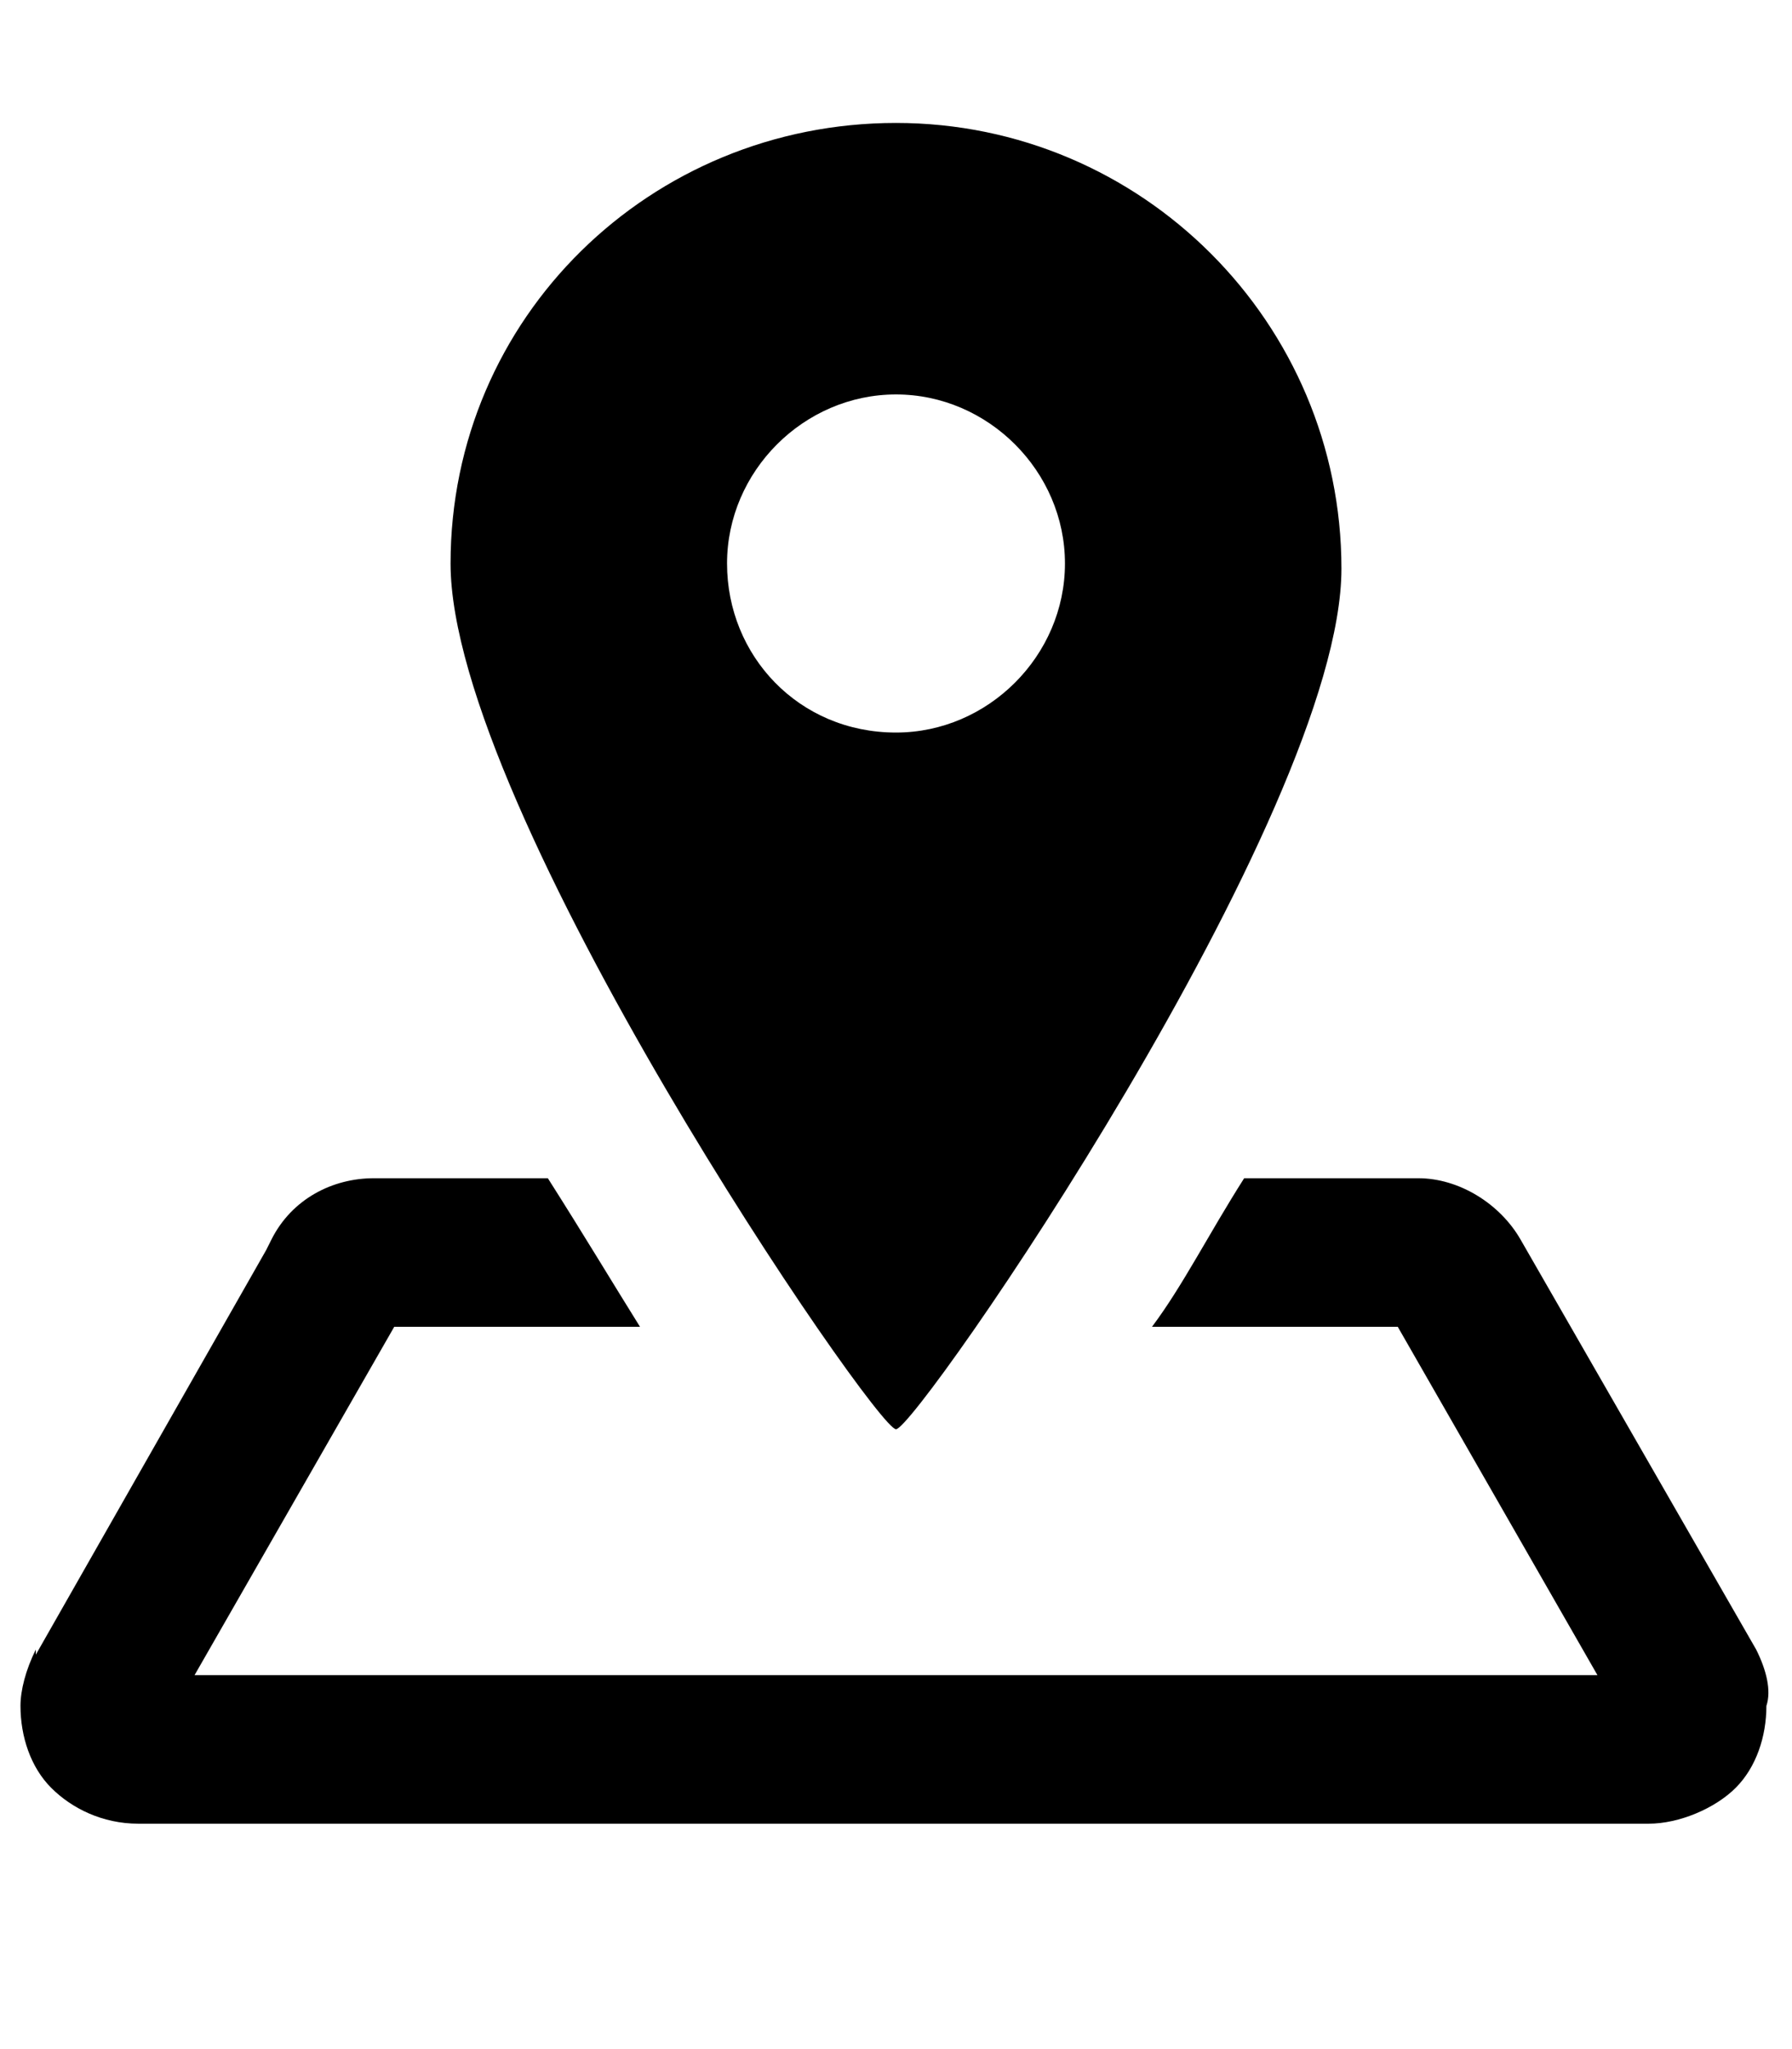
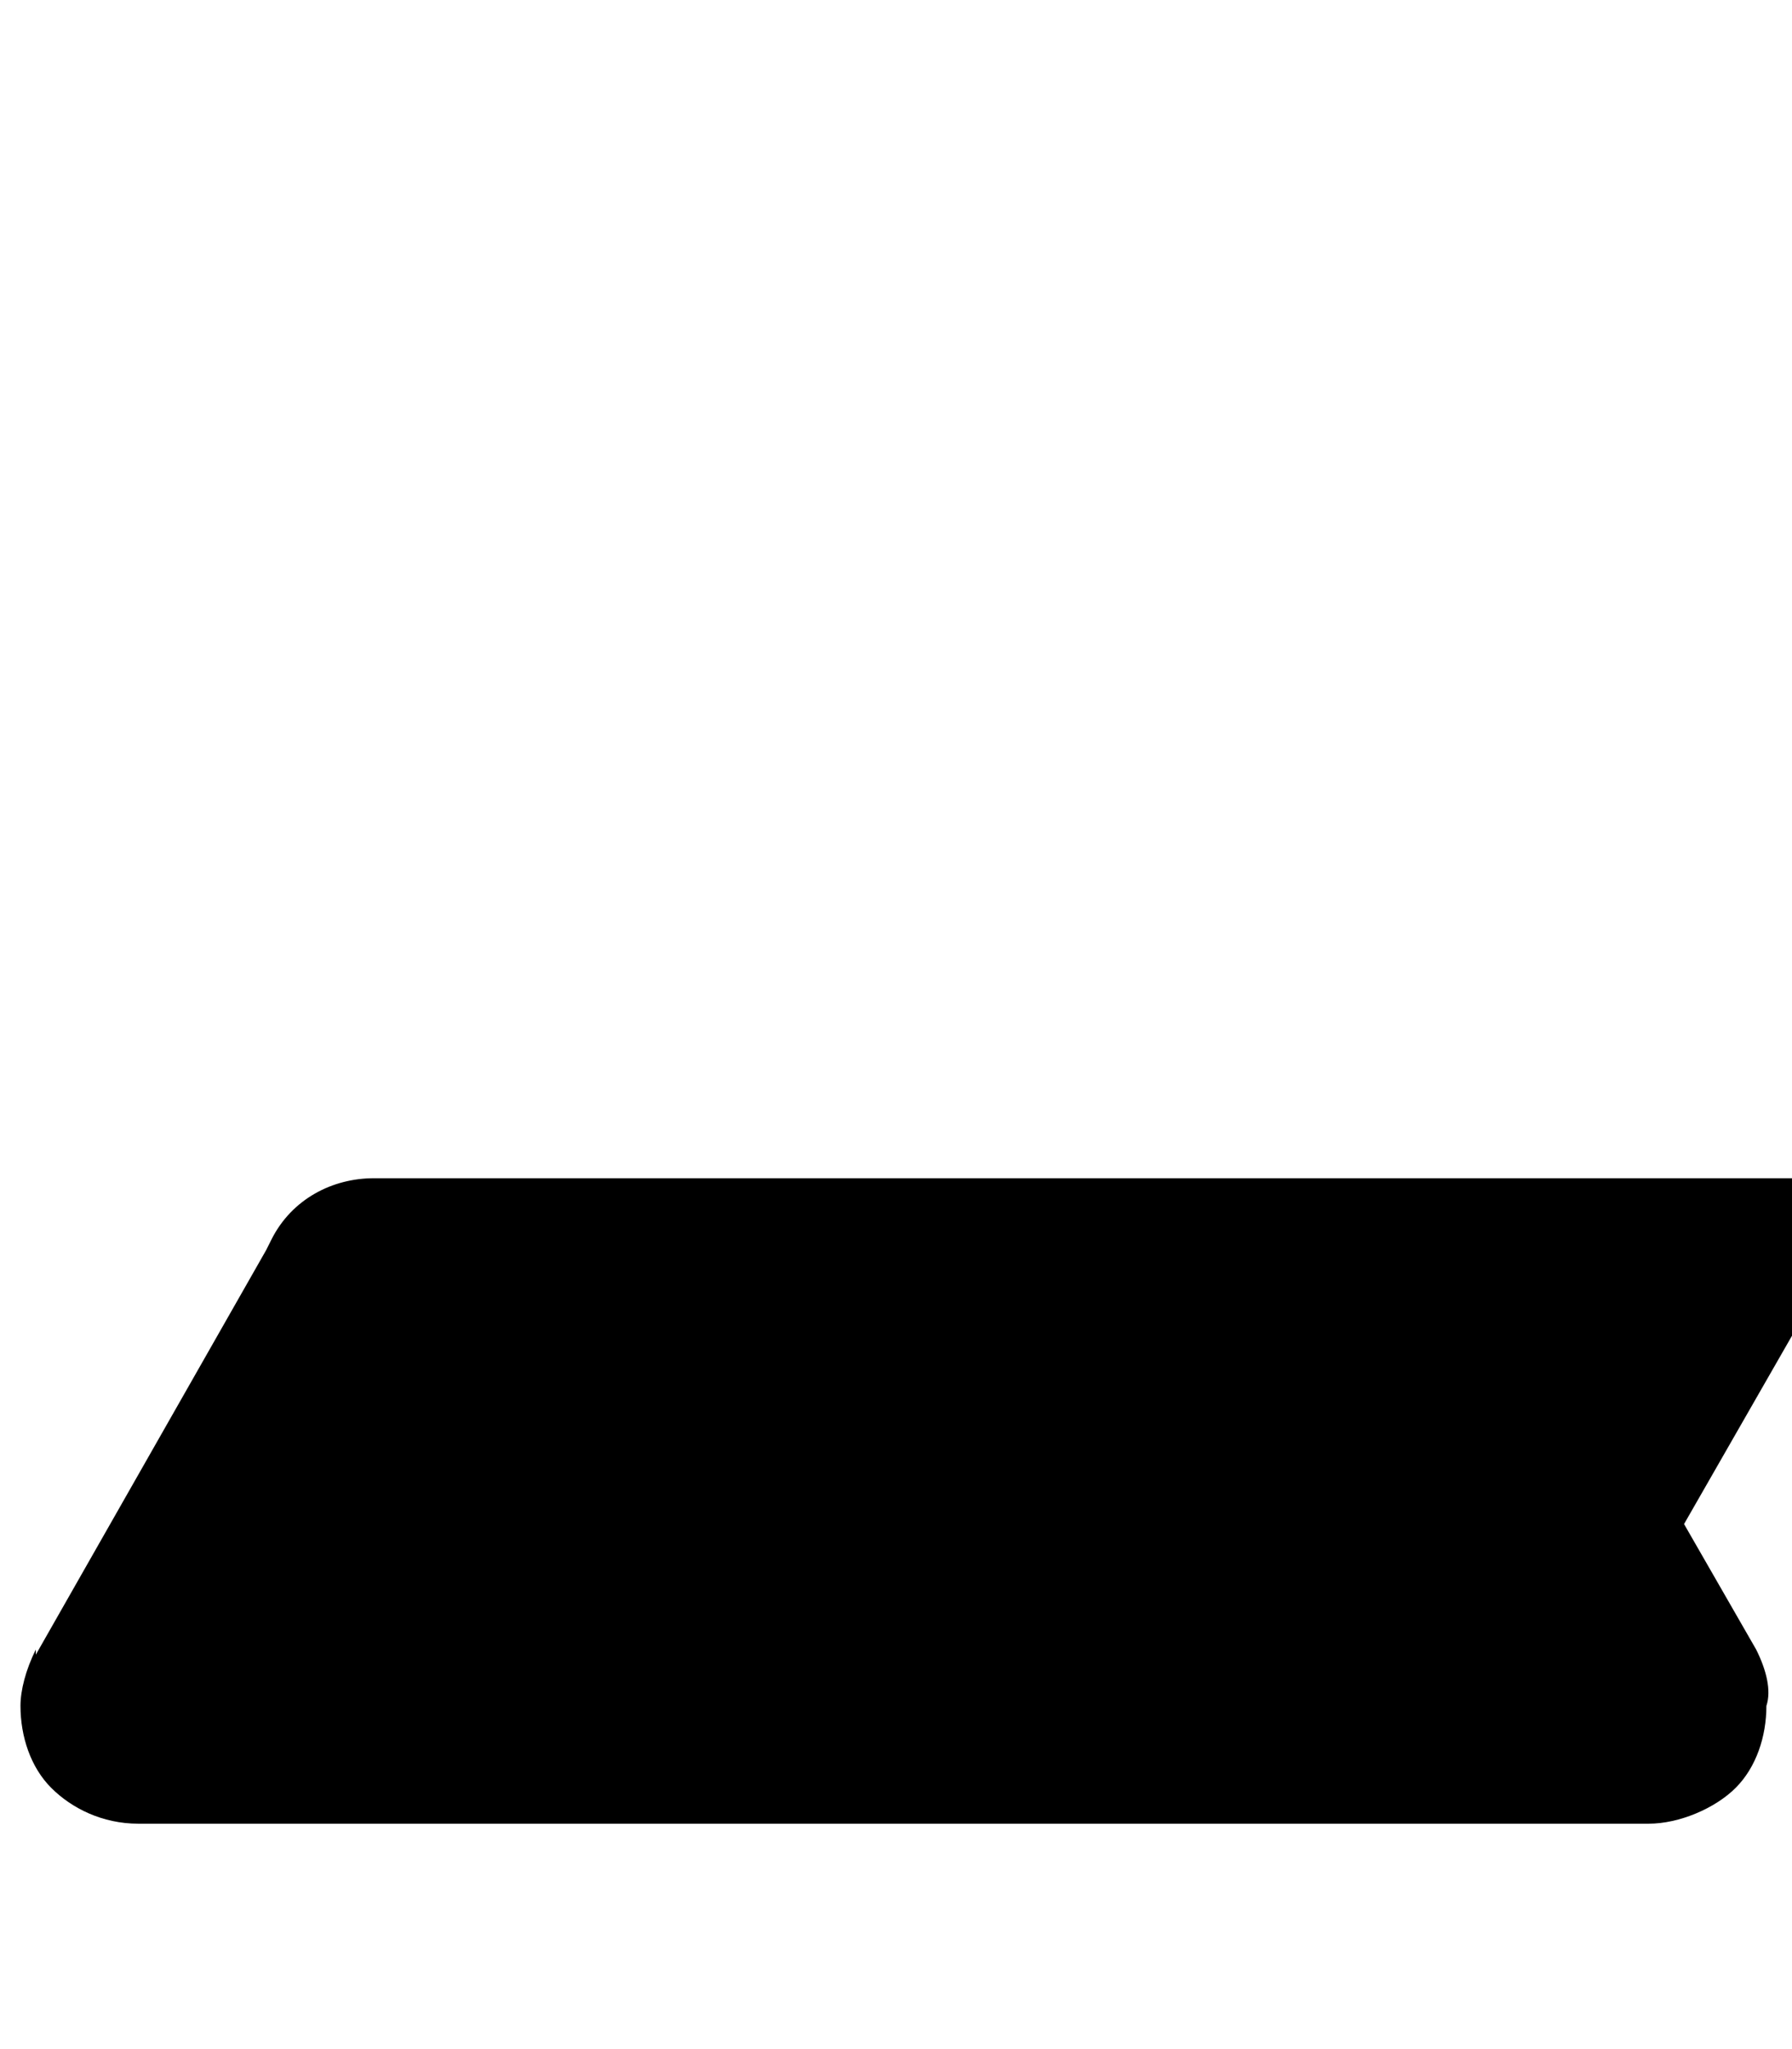
<svg xmlns="http://www.w3.org/2000/svg" viewBox="0 0 35 40">
-   <path d="M17.5 2.4c4.8 0 8.7 3.9 8.7 8.7 0 4.8-8.3 16.8-8.7 16.8S8.8 15.8 8.8 11c0-4.8 3.9-8.6 8.7-8.6m0 11.9c1.8 0 3.3-1.5 3.3-3.3s-1.5-3.3-3.3-3.3c-1.8 0-3.3 1.5-3.3 3.3s1.4 3.3 3.3 3.3" />
-   <path d="M34.3 32.2l-4.6-8c-.4-.7-1.2-1.2-2-1.2h-3.4c-.7 1.1-1.2 2.1-1.8 2.9h4.8l3.9 6.8H3.8l3.9-6.8h4.8c-.5-.8-1.1-1.8-1.8-2.9H7.3c-.8 0-1.6.4-2 1.2l-.1.2-4.5 7.9v-.1c-.2.4-.3.8-.3 1.1 0 .6.2 1.2.6 1.6.4.4 1 .7 1.7.7h29.5c.6 0 1.3-.3 1.7-.7.4-.4.6-1 .6-1.6.1-.3 0-.7-.2-1.1z" />
+   <path d="M34.3 32.2l-4.6-8c-.4-.7-1.2-1.2-2-1.2h-3.4c-.7 1.1-1.2 2.1-1.8 2.9h4.8l3.9 6.8l3.9-6.8h4.8c-.5-.8-1.1-1.8-1.8-2.9H7.3c-.8 0-1.6.4-2 1.2l-.1.2-4.5 7.9v-.1c-.2.4-.3.8-.3 1.1 0 .6.2 1.2.6 1.6.4.4 1 .7 1.7.7h29.5c.6 0 1.3-.3 1.7-.7.4-.4.6-1 .6-1.6.1-.3 0-.7-.2-1.1z" />
</svg>